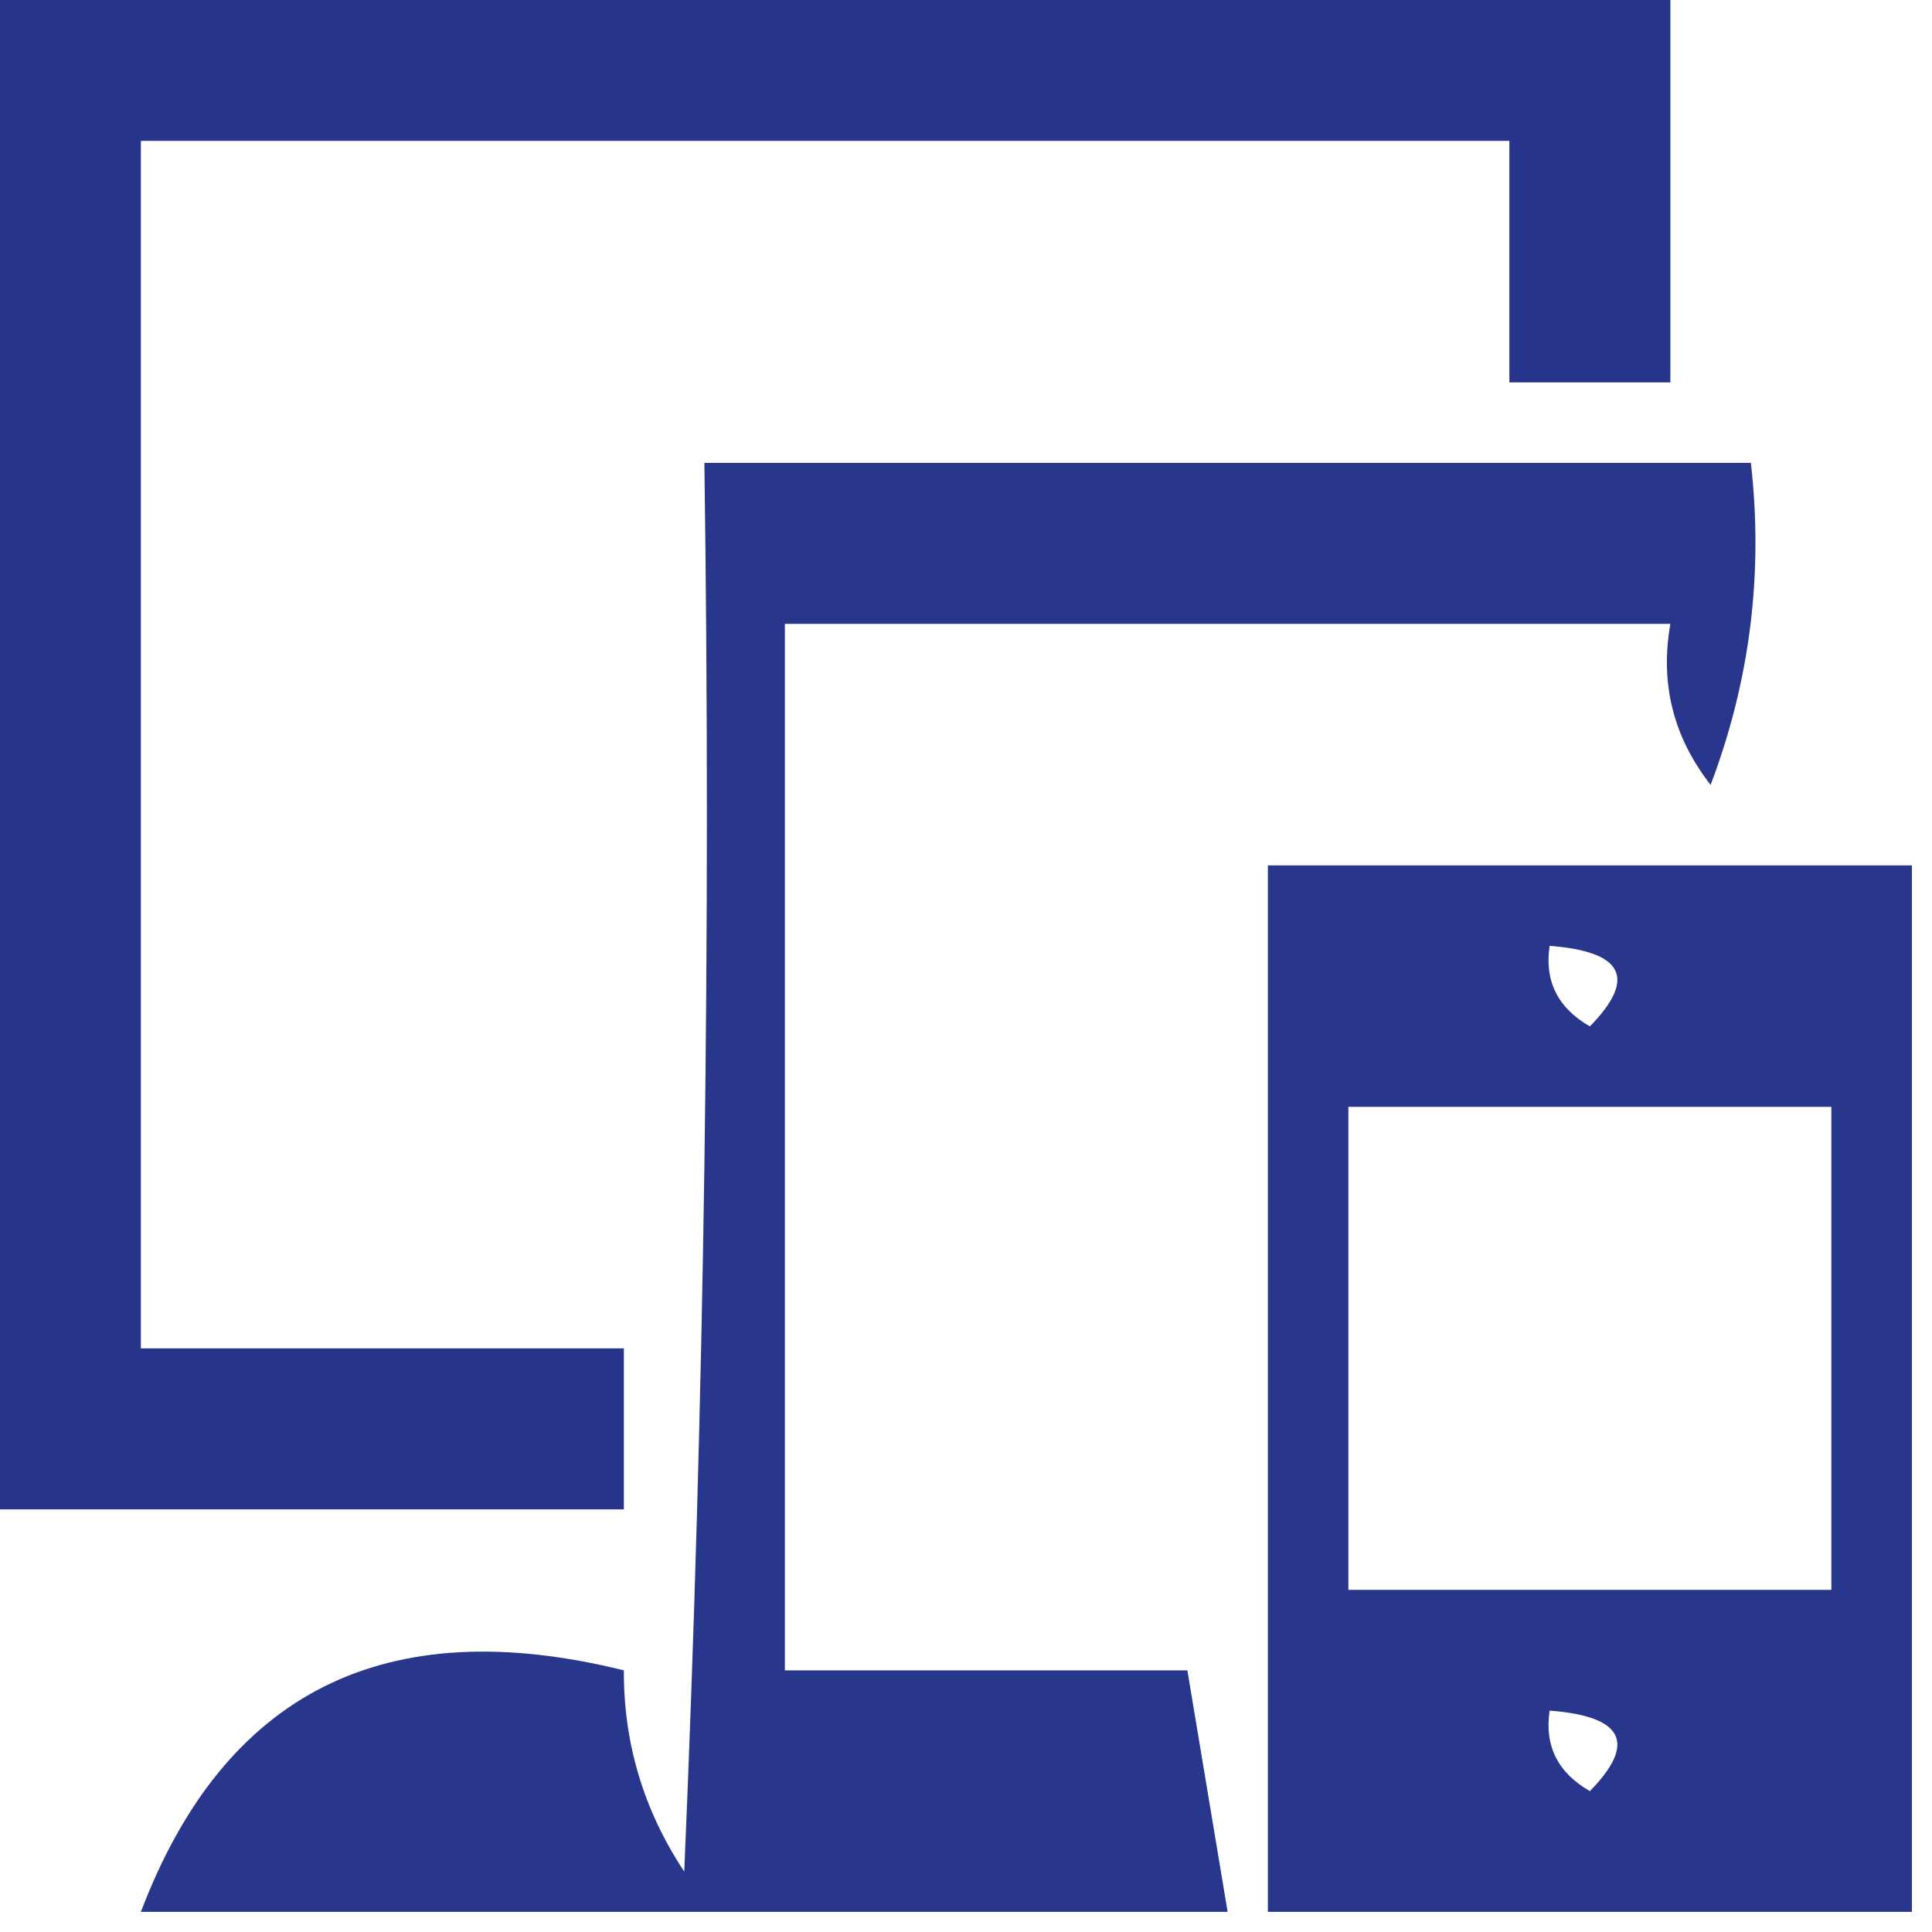
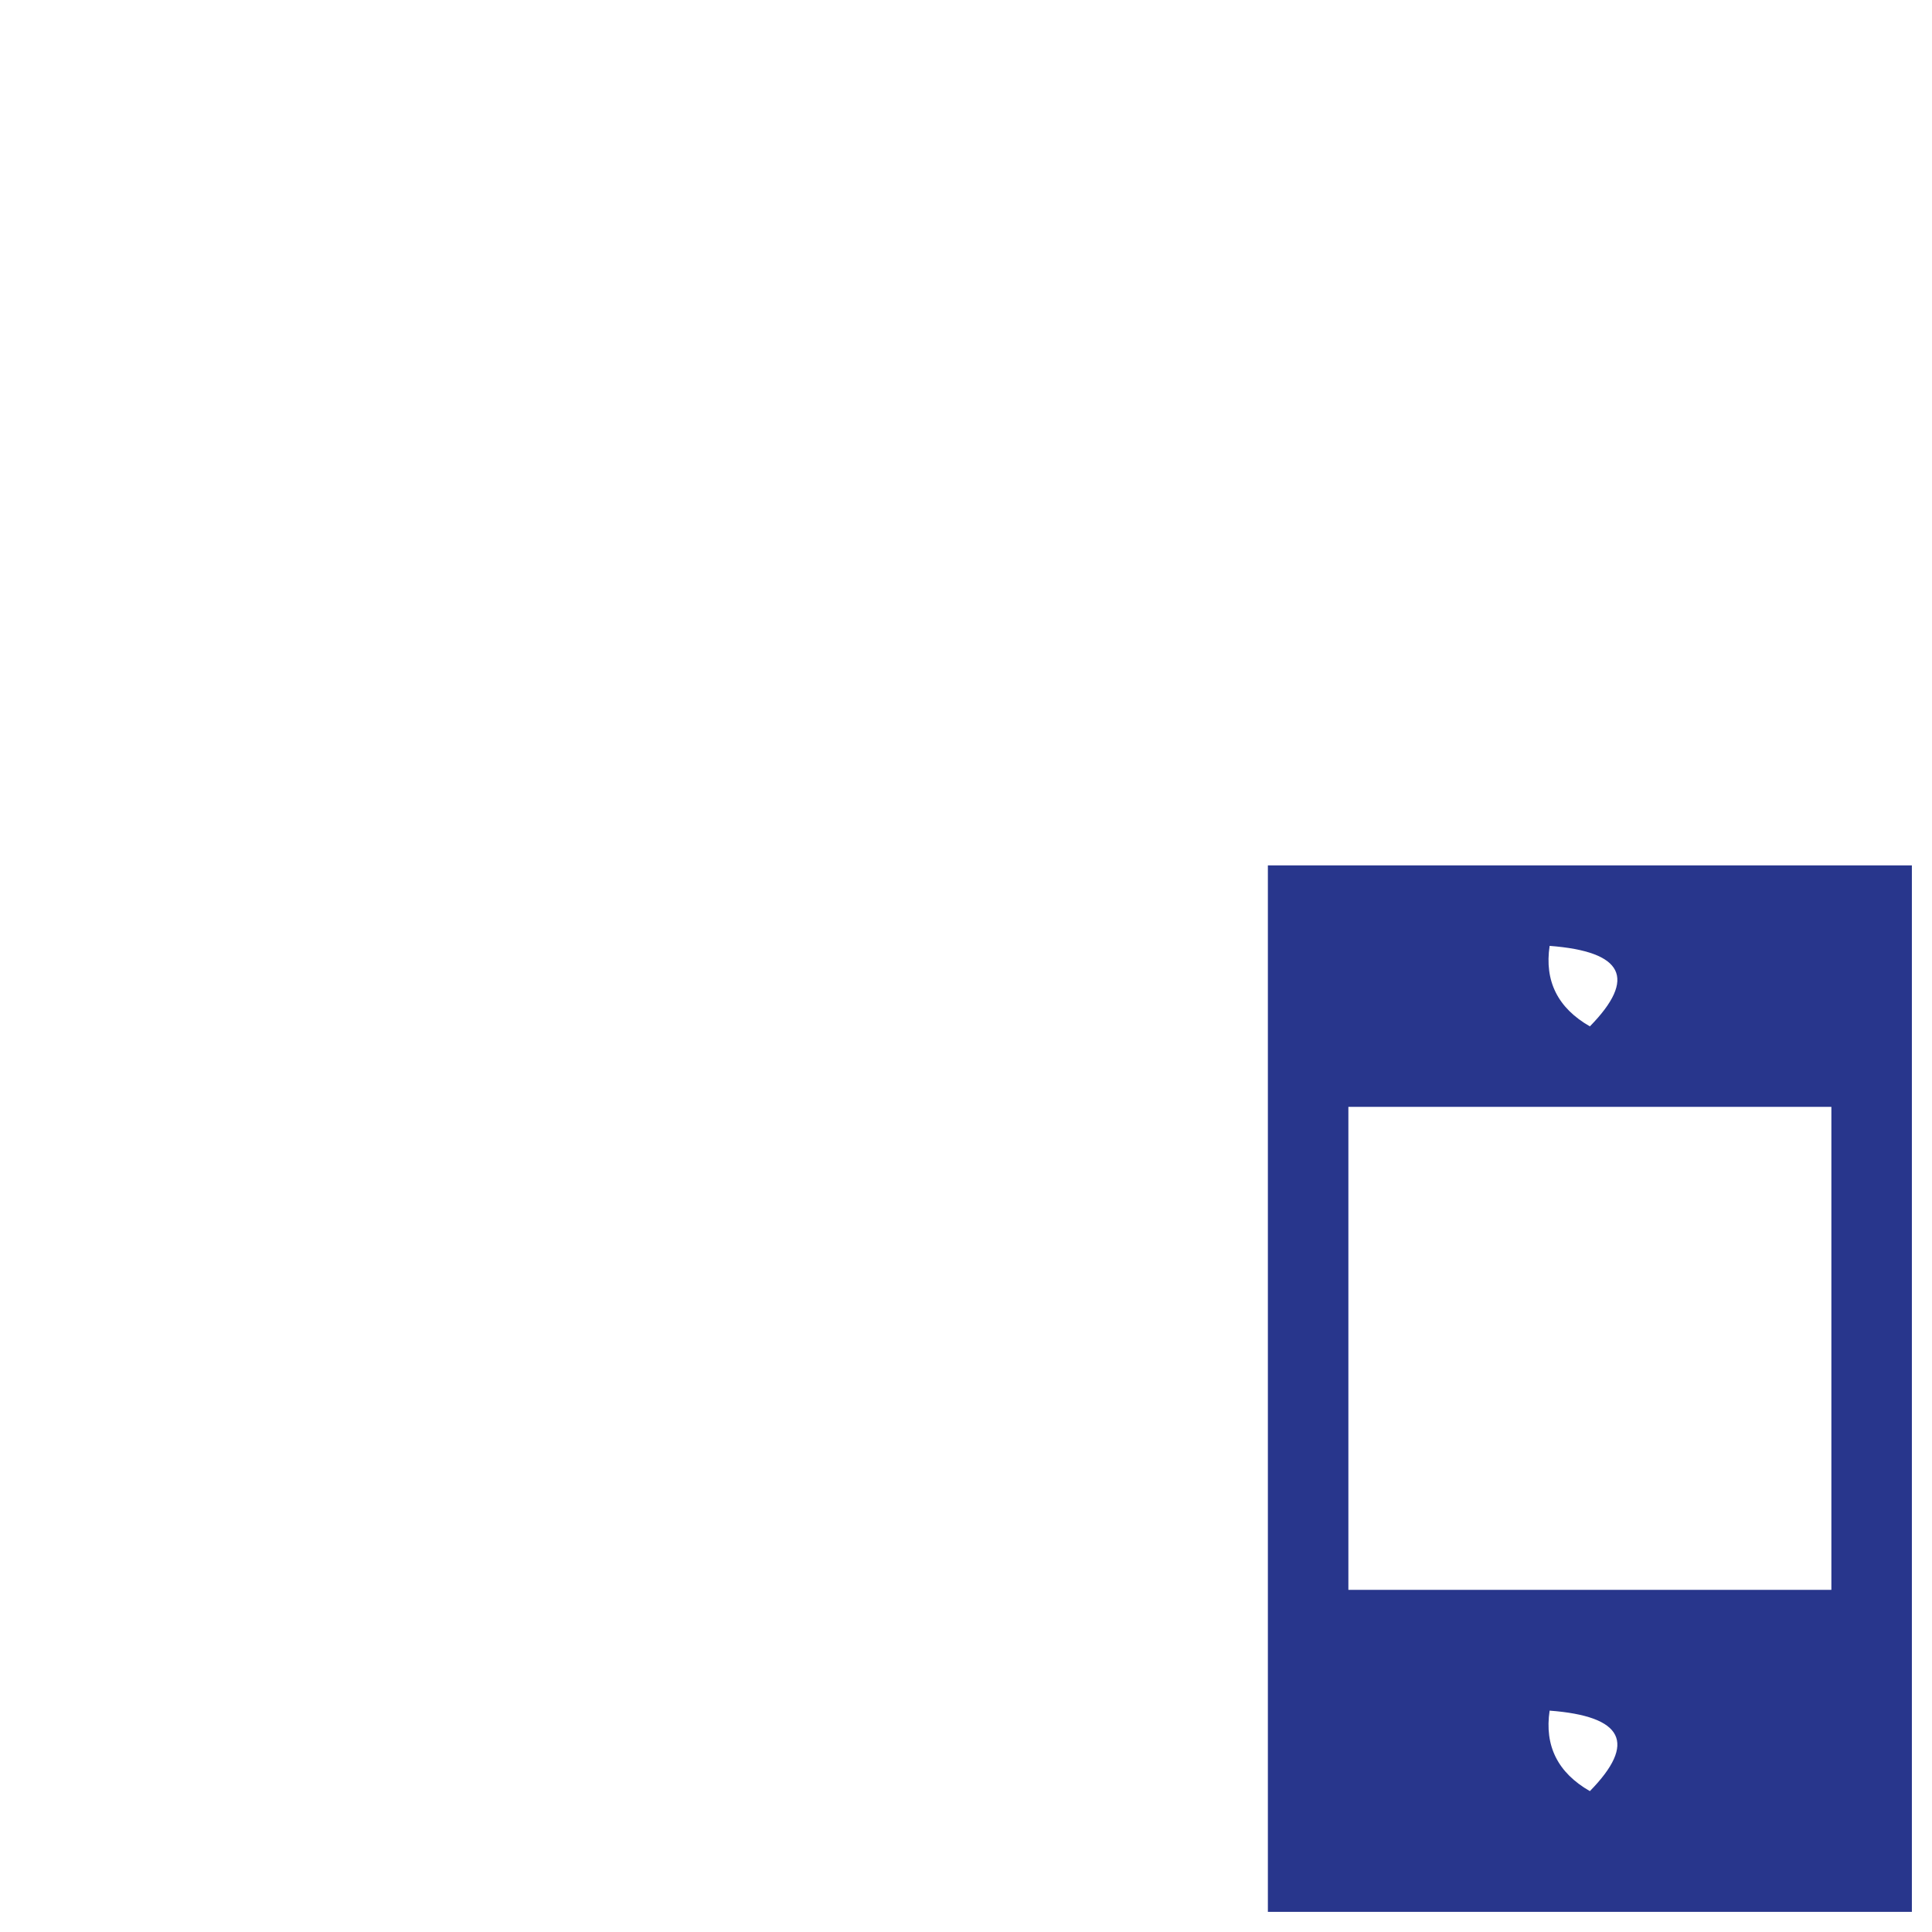
<svg xmlns="http://www.w3.org/2000/svg" version="1.1" width="48px" height="48px" style="shape-rendering:geometricPrecision; text-rendering:geometricPrecision; image-rendering:optimizeQuality; fill-rule:evenodd; clip-rule:evenodd">
  <g>
-     <path style="opacity:1" fill="#26348b" d="M -0.5,-0.5 C 13.5,-0.5 27.5,-0.5 41.5,-0.5C 41.5,2.833 41.5,6.167 41.5,9.5C 40.167,9.5 38.833,9.5 37.5,9.5C 37.5,7.5 37.5,5.5 37.5,3.5C 26.167,3.5 14.833,3.5 3.5,3.5C 3.5,13.5 3.5,23.5 3.5,33.5C 7.5,33.5 11.5,33.5 15.5,33.5C 15.5,34.833 15.5,36.167 15.5,37.5C 10.167,37.5 4.833,37.5 -0.5,37.5C -0.5,24.833 -0.5,12.167 -0.5,-0.5 Z" />
-   </g>
+     </g>
  <g>
-     <path style="opacity:0.986" fill="#26348b" d="M 30.5,47.5 C 21.5,47.5 12.5,47.5 3.5,47.5C 5.578,42.032 9.578,40.032 15.5,41.5C 15.491,43.308 15.991,44.975 17,46.5C 17.5,34.838 17.666,23.171 17.5,11.5C 26.167,11.5 34.833,11.5 43.5,11.5C 43.813,14.247 43.48,16.913 42.5,19.5C 41.571,18.311 41.238,16.978 41.5,15.5C 34.167,15.5 26.833,15.5 19.5,15.5C 19.5,24.167 19.5,32.833 19.5,41.5C 22.833,41.5 26.167,41.5 29.5,41.5C 29.833,43.5 30.167,45.5 30.5,47.5 Z" />
-   </g>
+     </g>
  <g>
    <path style="opacity:0.986" fill="#26348b" d="M 47.5,21.5 C 47.5,30.167 47.5,38.833 47.5,47.5C 42.167,47.5 36.833,47.5 31.5,47.5C 31.5,38.833 31.5,30.167 31.5,21.5C 36.833,21.5 42.167,21.5 47.5,21.5 Z M 38.5,23.5 C 40.337,23.64 40.67,24.306 39.5,25.5C 38.703,25.043 38.369,24.376 38.5,23.5 Z M 33.5,27.5 C 37.5,27.5 41.5,27.5 45.5,27.5C 45.5,31.5 45.5,35.5 45.5,39.5C 41.5,39.5 37.5,39.5 33.5,39.5C 33.5,35.5 33.5,31.5 33.5,27.5 Z M 38.5,42.5 C 40.337,42.639 40.67,43.306 39.5,44.5C 38.703,44.043 38.369,43.376 38.5,42.5 Z" />
  </g>
</svg>